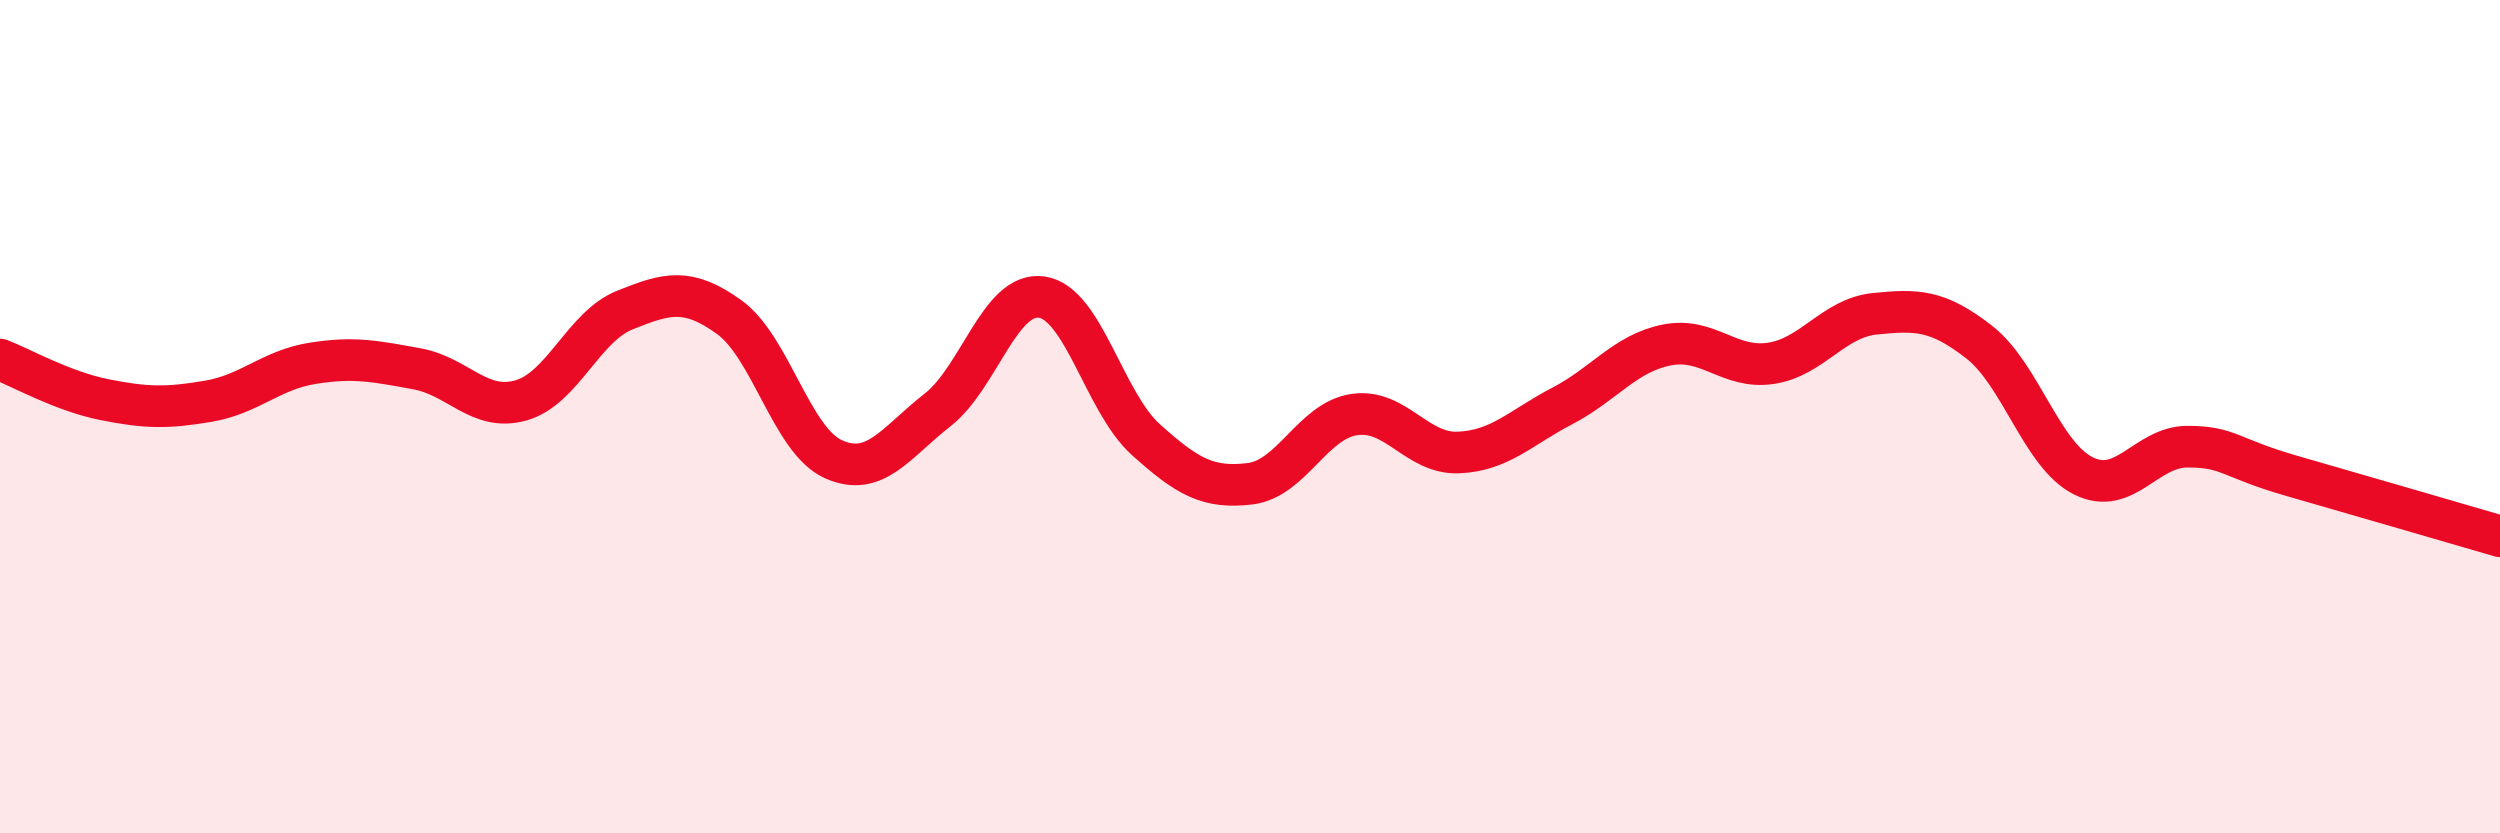
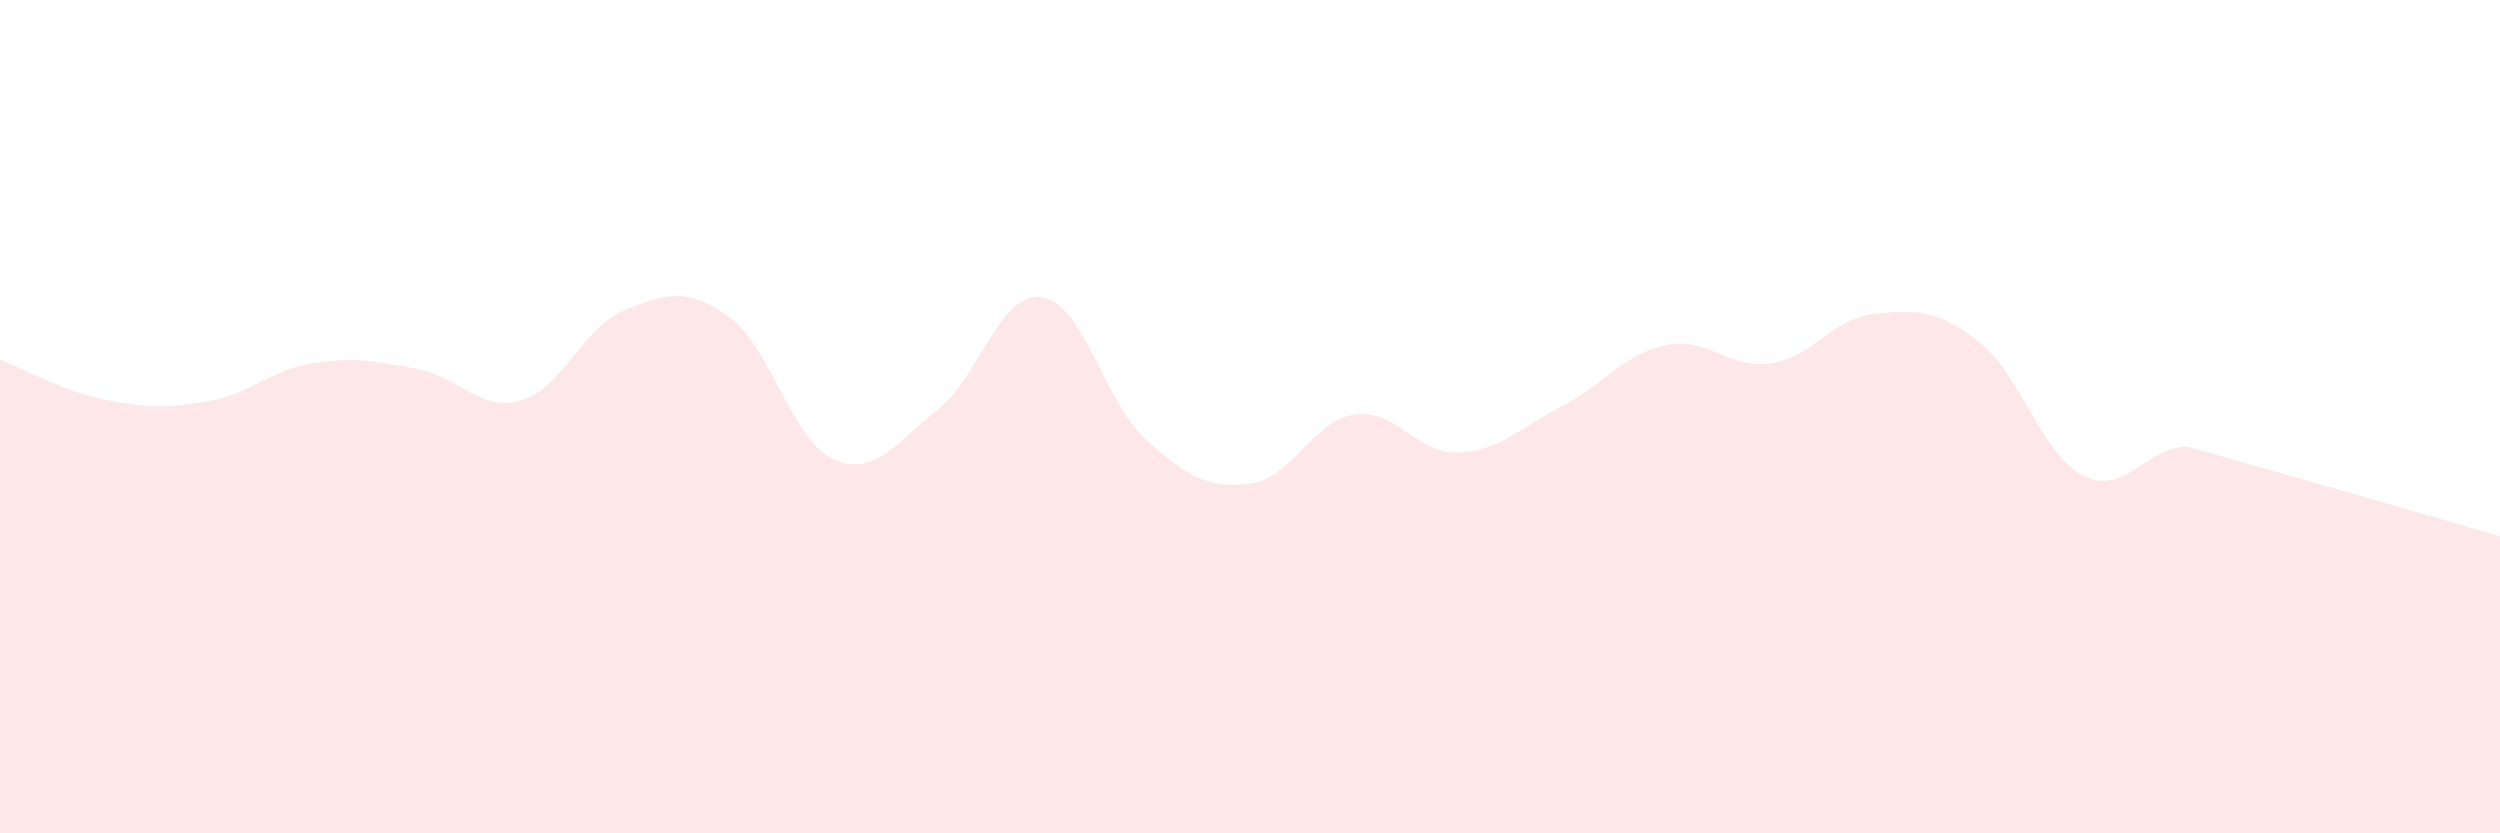
<svg xmlns="http://www.w3.org/2000/svg" width="60" height="20" viewBox="0 0 60 20">
-   <path d="M 0,8.63 C 0.5,8.82 1.5,9.39 2.5,9.59 C 3.5,9.79 4,9.8 5,9.63 C 6,9.46 6.5,8.88 7.5,8.72 C 8.5,8.56 9,8.67 10,8.85 C 11,9.03 11.5,9.89 12.5,9.61 C 13.5,9.33 14,7.84 15,7.44 C 16,7.04 16.5,6.89 17.5,7.61 C 18.5,8.33 19,10.57 20,11.02 C 21,11.47 21.5,10.62 22.5,9.84 C 23.5,9.06 24,6.99 25,7.13 C 26,7.27 26.5,9.65 27.5,10.55 C 28.5,11.45 29,11.73 30,11.61 C 31,11.49 31.5,10.1 32.5,9.95 C 33.5,9.8 34,10.9 35,10.86 C 36,10.82 36.5,10.26 37.5,9.74 C 38.5,9.22 39,8.48 40,8.28 C 41,8.08 41.5,8.87 42.5,8.72 C 43.5,8.57 44,7.63 45,7.53 C 46,7.43 46.5,7.43 47.5,8.21 C 48.5,8.99 49,10.92 50,11.42 C 51,11.92 51.5,10.72 52.5,10.72 C 53.5,10.72 53.5,10.99 55,11.42 C 56.5,11.85 59,12.58 60,12.87L60 20L0 20Z" fill="#EB0A25" opacity="0.1" stroke-linecap="round" stroke-linejoin="round" />
-   <path d="M 0,8.63 C 0.5,8.82 1.5,9.39 2.5,9.59 C 3.5,9.79 4,9.8 5,9.63 C 6,9.46 6.5,8.88 7.5,8.72 C 8.5,8.56 9,8.67 10,8.85 C 11,9.03 11.5,9.89 12.5,9.61 C 13.5,9.33 14,7.84 15,7.44 C 16,7.04 16.5,6.89 17.5,7.61 C 18.5,8.33 19,10.57 20,11.02 C 21,11.47 21.5,10.62 22.5,9.84 C 23.5,9.06 24,6.99 25,7.13 C 26,7.27 26.5,9.65 27.5,10.55 C 28.5,11.45 29,11.73 30,11.61 C 31,11.49 31.5,10.1 32.5,9.95 C 33.5,9.8 34,10.9 35,10.86 C 36,10.82 36.5,10.26 37.5,9.74 C 38.5,9.22 39,8.48 40,8.28 C 41,8.08 41.5,8.87 42.5,8.72 C 43.5,8.57 44,7.63 45,7.53 C 46,7.43 46.5,7.43 47.5,8.21 C 48.5,8.99 49,10.92 50,11.42 C 51,11.92 51.5,10.72 52.5,10.72 C 53.5,10.72 53.5,10.99 55,11.42 C 56.5,11.85 59,12.58 60,12.87" stroke="#EB0A25" stroke-width="1" fill="none" stroke-linecap="round" stroke-linejoin="round" />
+   <path d="M 0,8.63 C 0.5,8.82 1.5,9.39 2.5,9.59 C 3.5,9.79 4,9.8 5,9.63 C 6,9.46 6.5,8.88 7.5,8.72 C 8.5,8.56 9,8.67 10,8.85 C 11,9.03 11.5,9.89 12.5,9.61 C 13.5,9.33 14,7.84 15,7.44 C 16,7.04 16.5,6.89 17.5,7.61 C 18.5,8.33 19,10.57 20,11.02 C 21,11.47 21.5,10.62 22.5,9.84 C 23.5,9.06 24,6.99 25,7.13 C 26,7.27 26.5,9.65 27.5,10.55 C 28.5,11.45 29,11.73 30,11.61 C 31,11.49 31.5,10.1 32.5,9.95 C 33.5,9.8 34,10.9 35,10.86 C 36,10.82 36.5,10.26 37.5,9.74 C 38.5,9.22 39,8.48 40,8.28 C 41,8.08 41.5,8.87 42.5,8.72 C 43.5,8.57 44,7.63 45,7.53 C 46,7.43 46.5,7.43 47.5,8.21 C 48.5,8.99 49,10.92 50,11.42 C 51,11.92 51.5,10.72 52.5,10.72 C 56.5,11.85 59,12.58 60,12.87L60 20L0 20Z" fill="#EB0A25" opacity="0.1" stroke-linecap="round" stroke-linejoin="round" />
</svg>